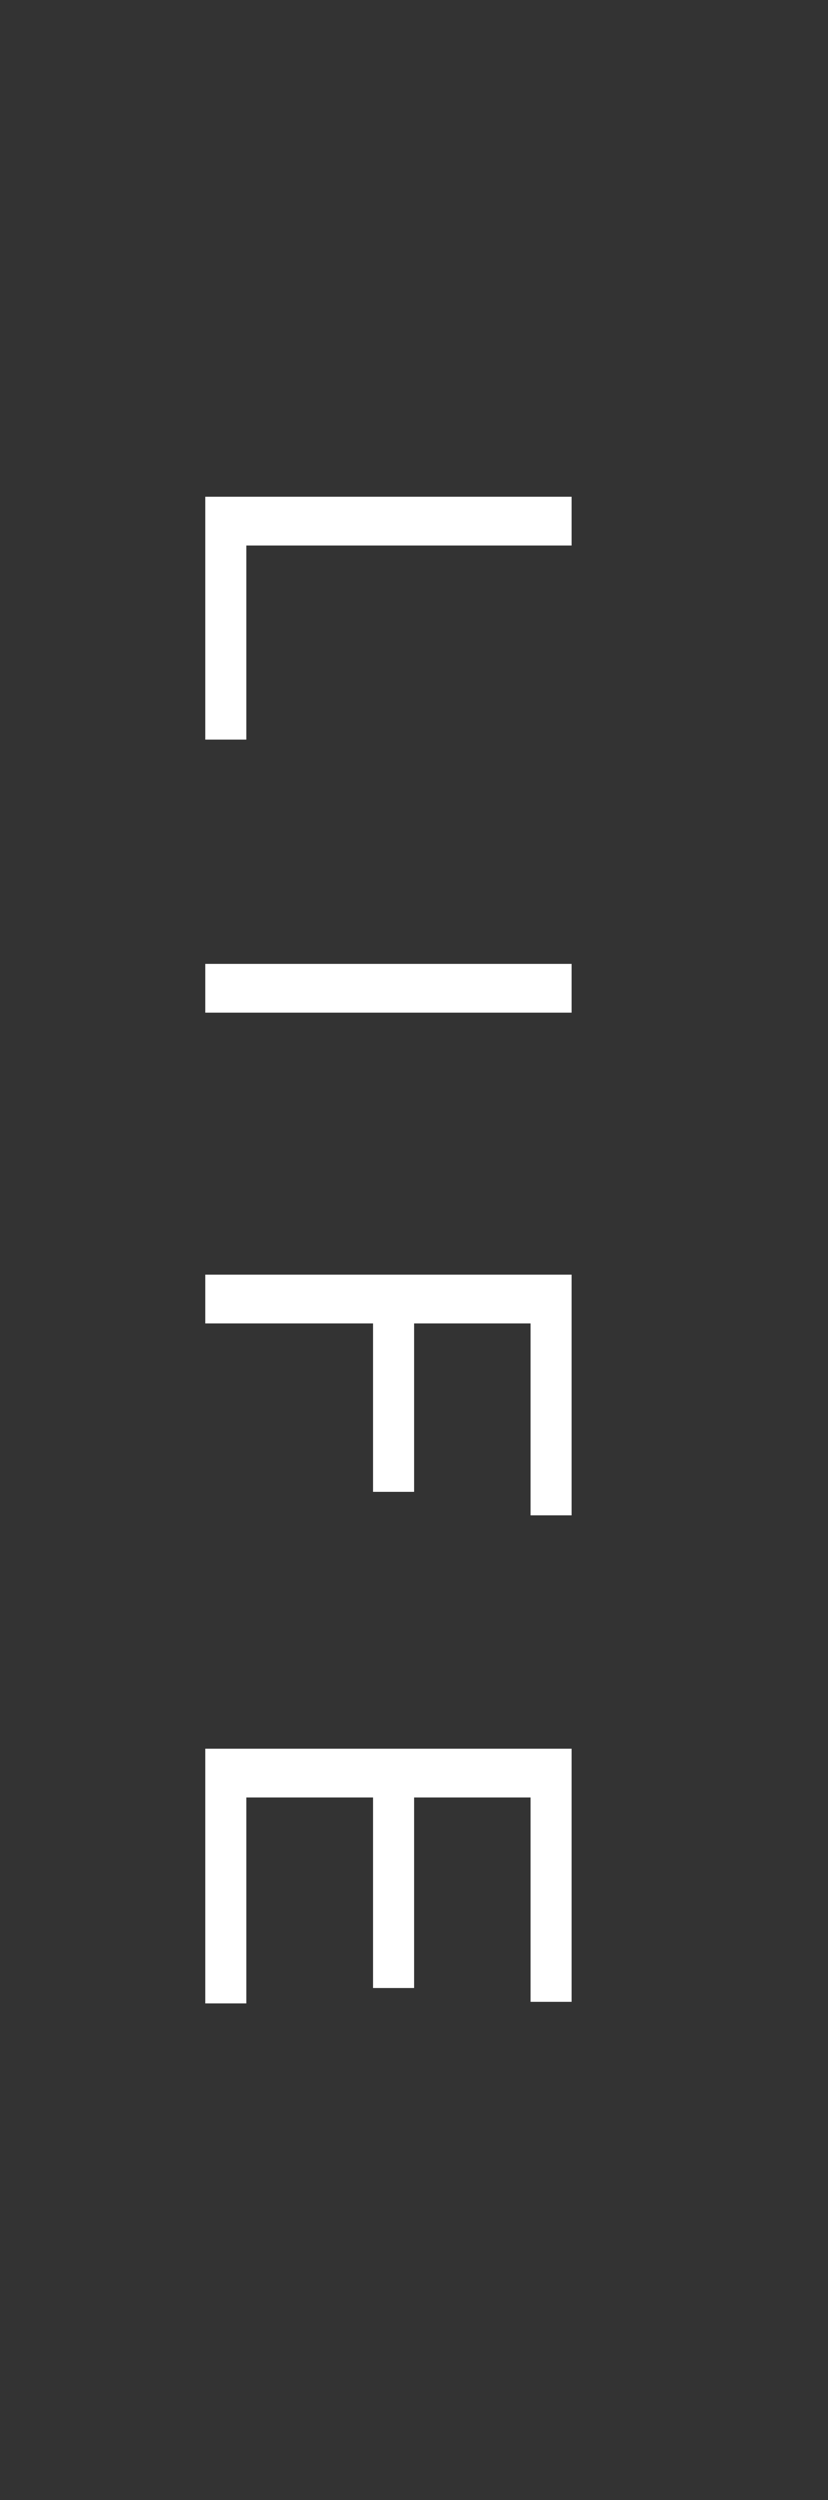
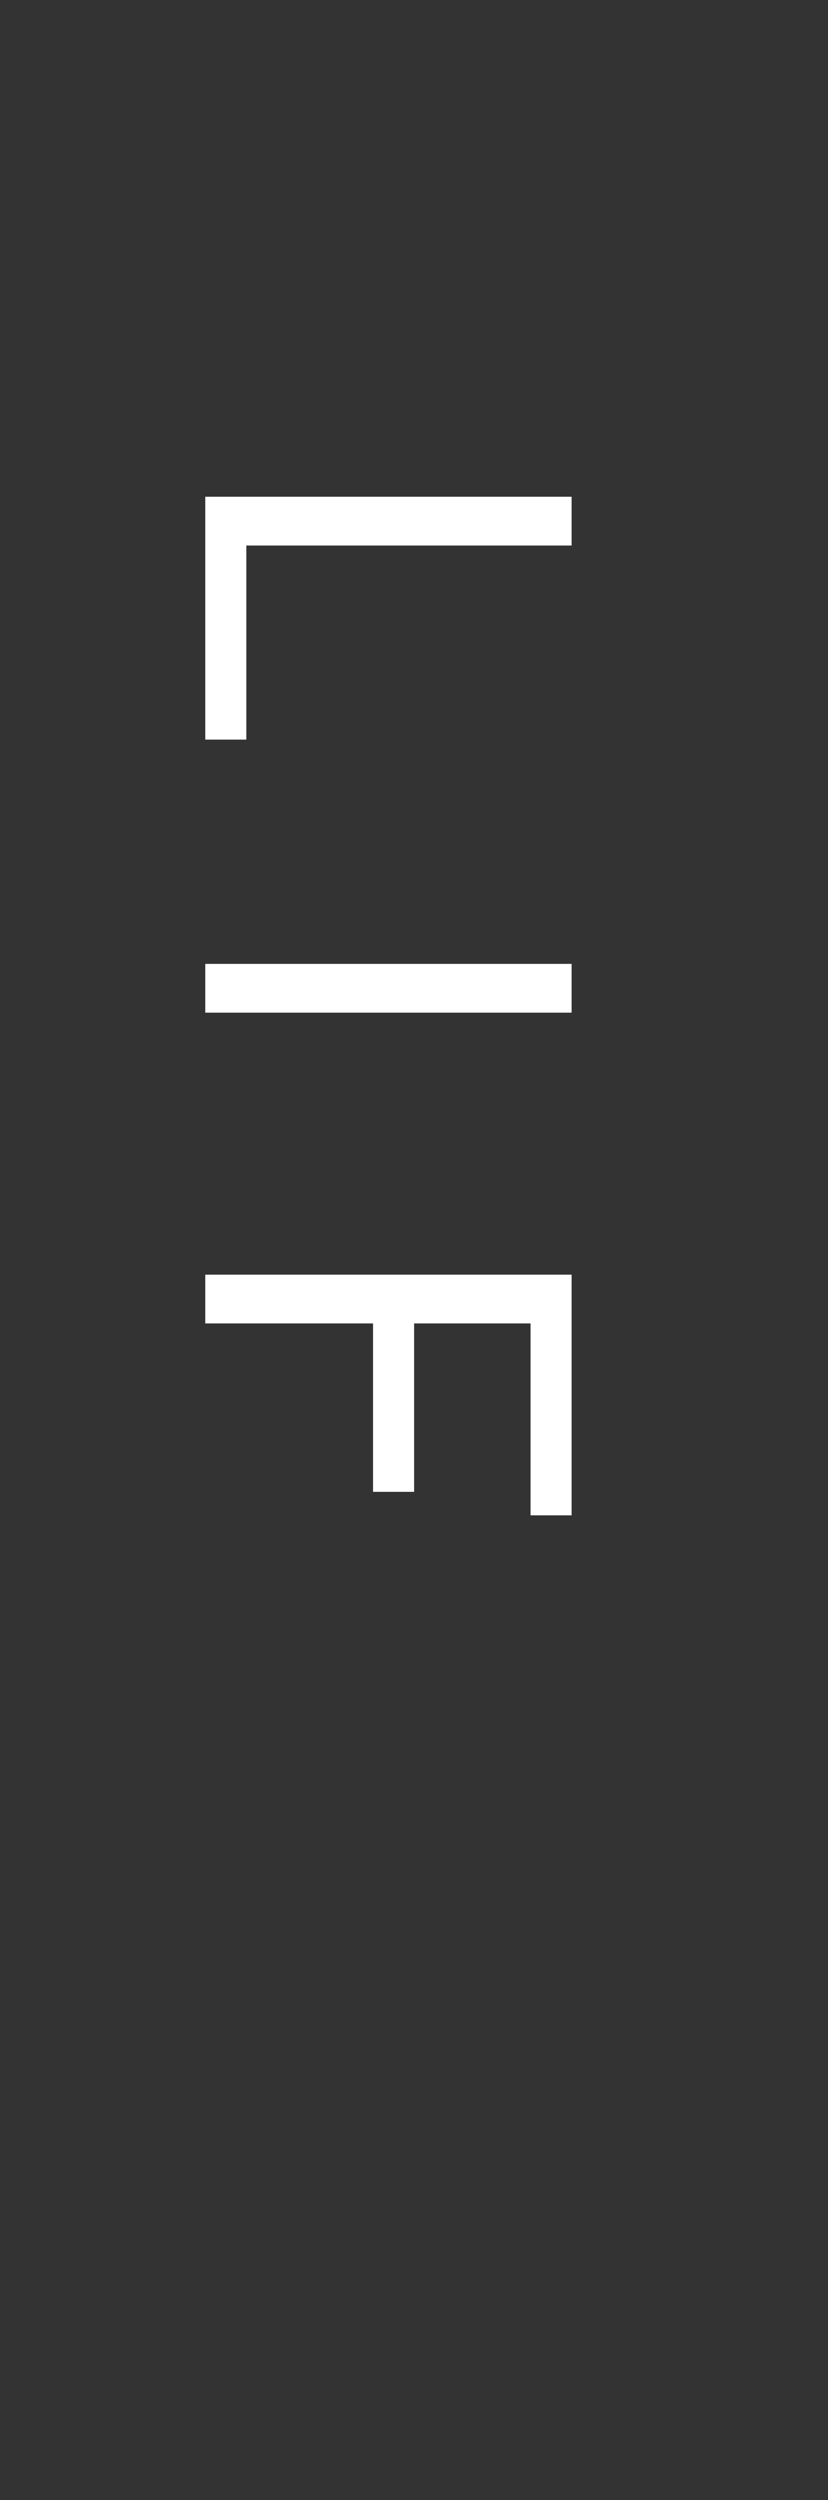
<svg xmlns="http://www.w3.org/2000/svg" id="_レイヤー_2" data-name="レイヤー 2" width="41.95" height="126.63" viewBox="0 0 41.95 126.63">
  <rect x="0" y="0" width="41.95" height="126.63" fill="#333333" stroke="none" />
  <defs>
    <style>
      .cls-1 {
        fill: none;
      }

      .cls-2 {
        fill: #fff;
      }
    </style>
  </defs>
  <g id="_レイヤー_1-2" data-name="レイヤー 1">
    <g>
-       <rect class="cls-1" width="41.95" height="126.63" />
      <g>
        <path class="cls-2" d="M28.96,27.63H12.48v9.83h-2.08v-12.3h18.56v2.47Z" />
        <path class="cls-2" d="M28.96,51.29H10.4v-2.47h18.56v2.47Z" />
        <path class="cls-2" d="M28.96,76.75h-2.08v-9.72h-5.9v8.53h-2.08v-8.53h-8.5v-2.47h18.56v12.19Z" />
-         <path class="cls-2" d="M28.96,101.39h-2.08v-10.35h-5.9v9.65h-2.08v-9.65h-6.42v10.43h-2.08v-12.9h18.56v12.82Z" />
      </g>
    </g>
  </g>
</svg>